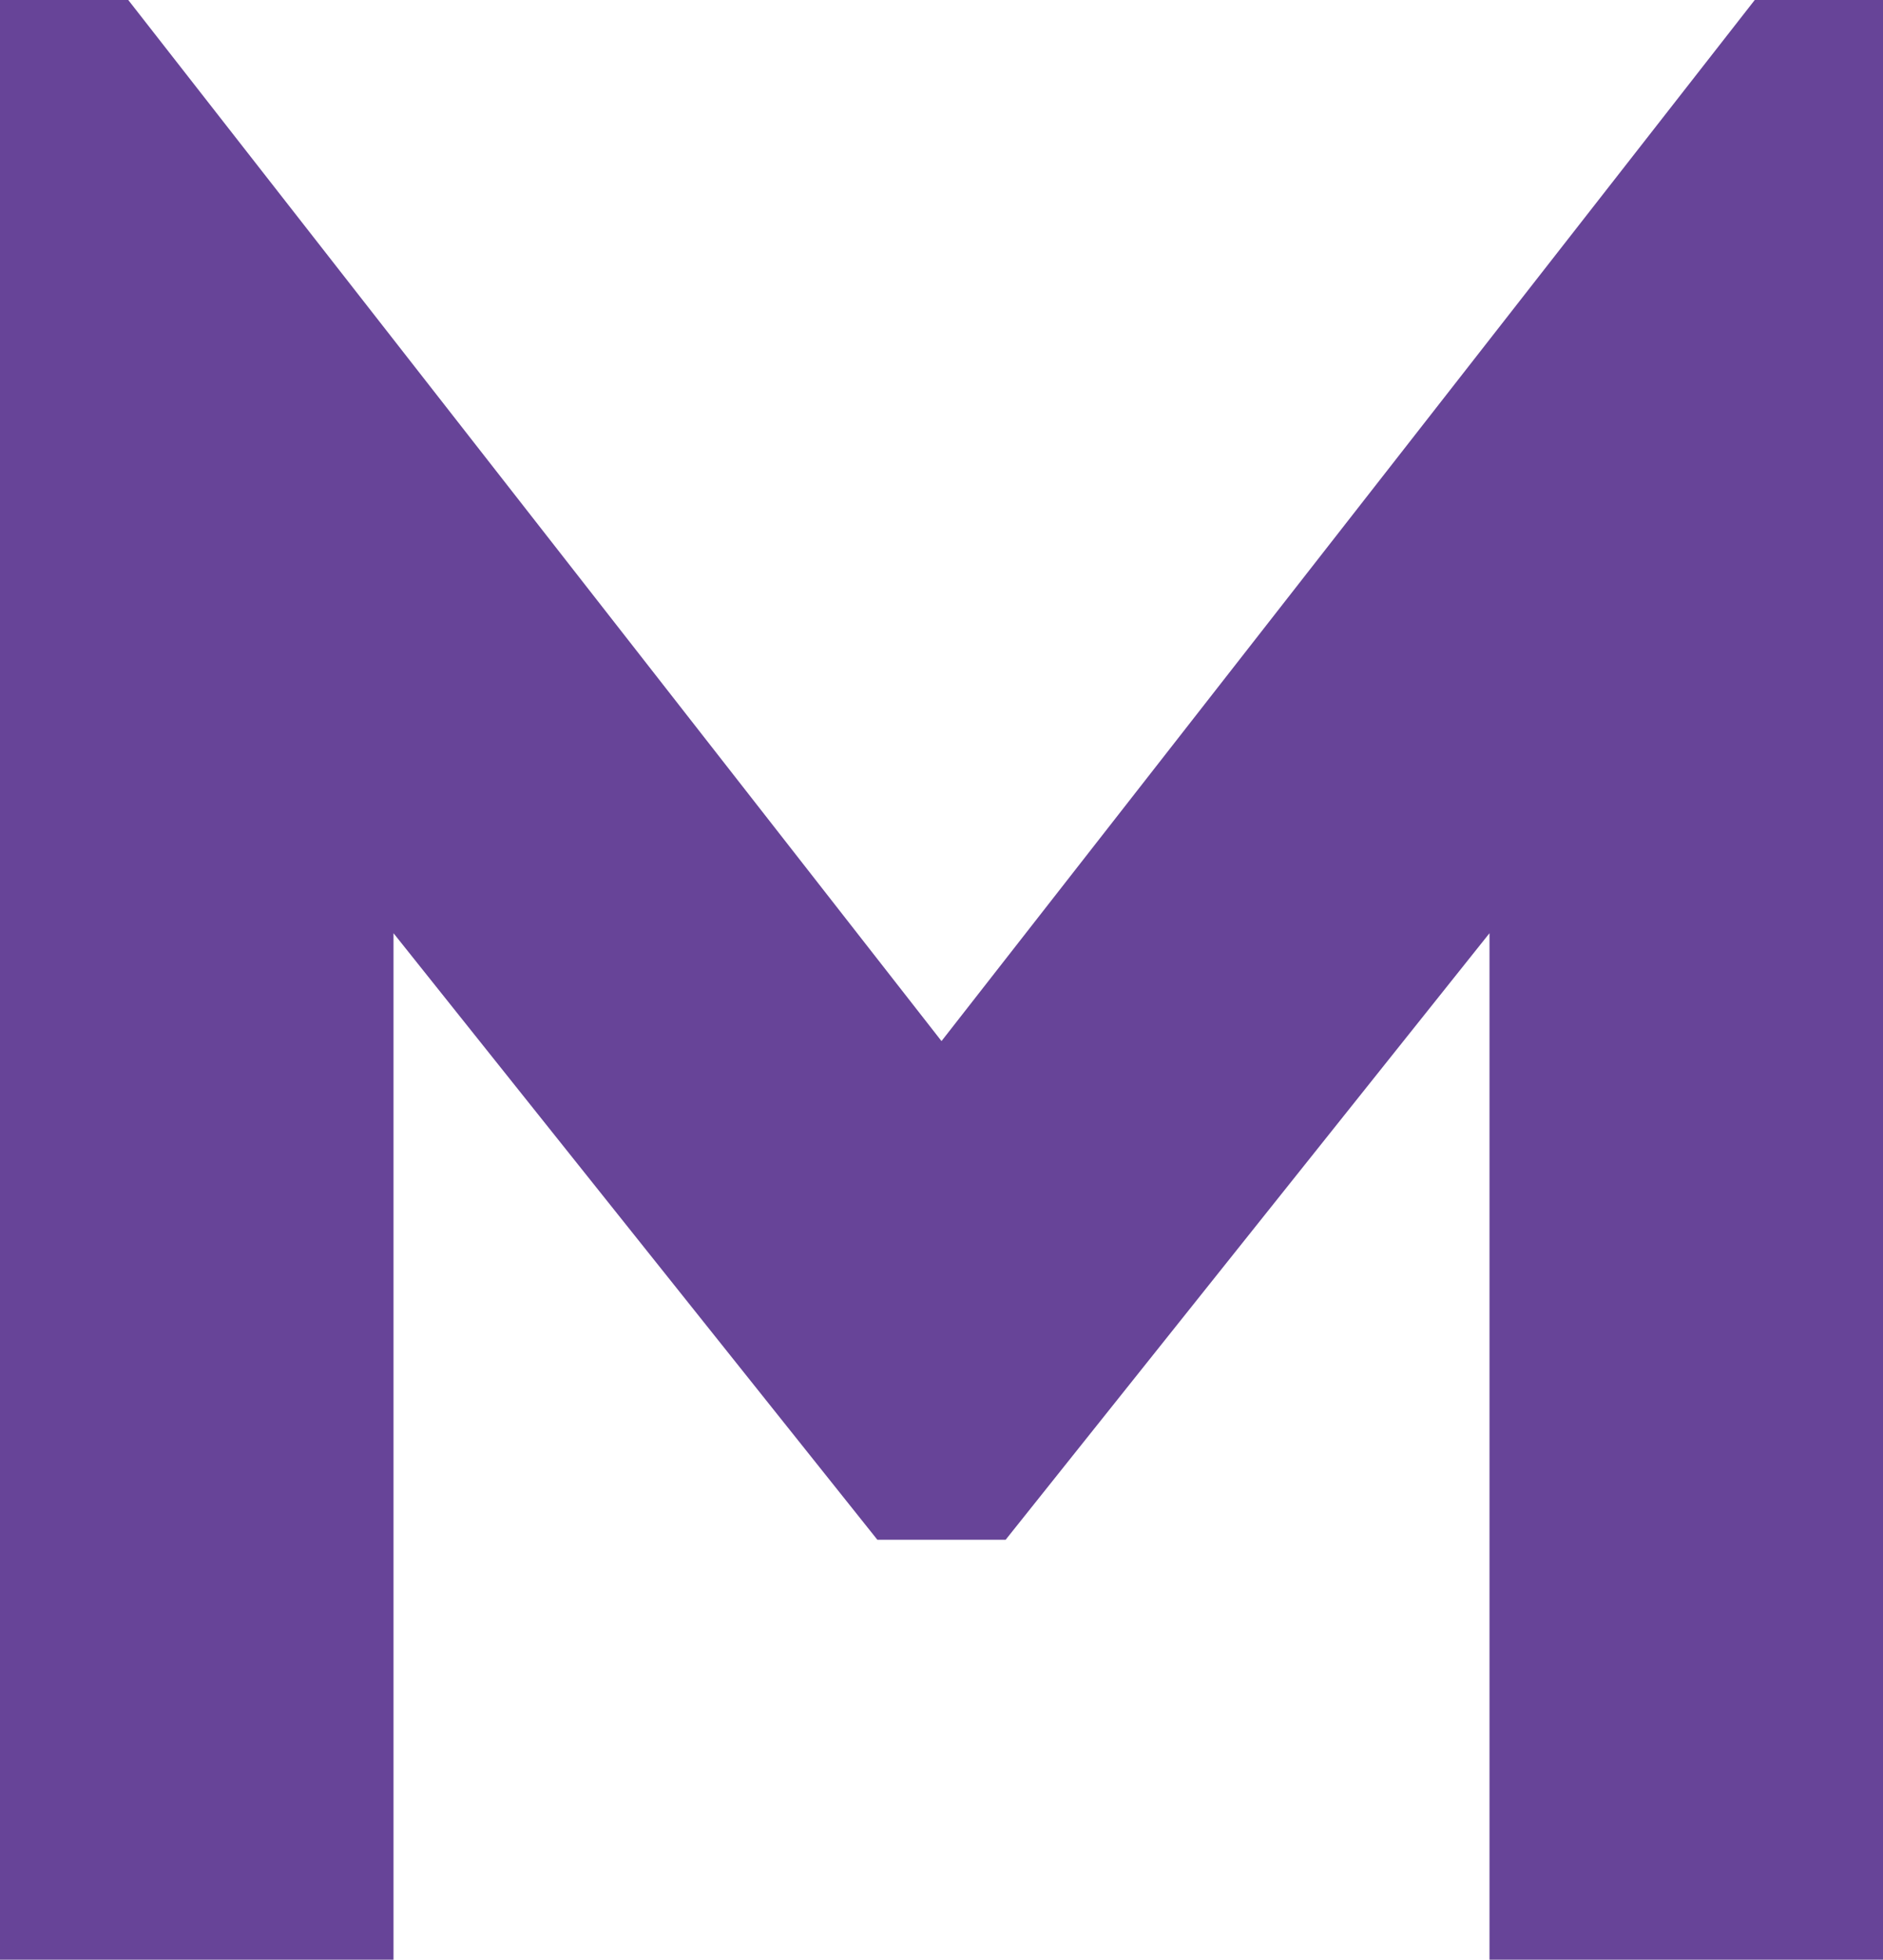
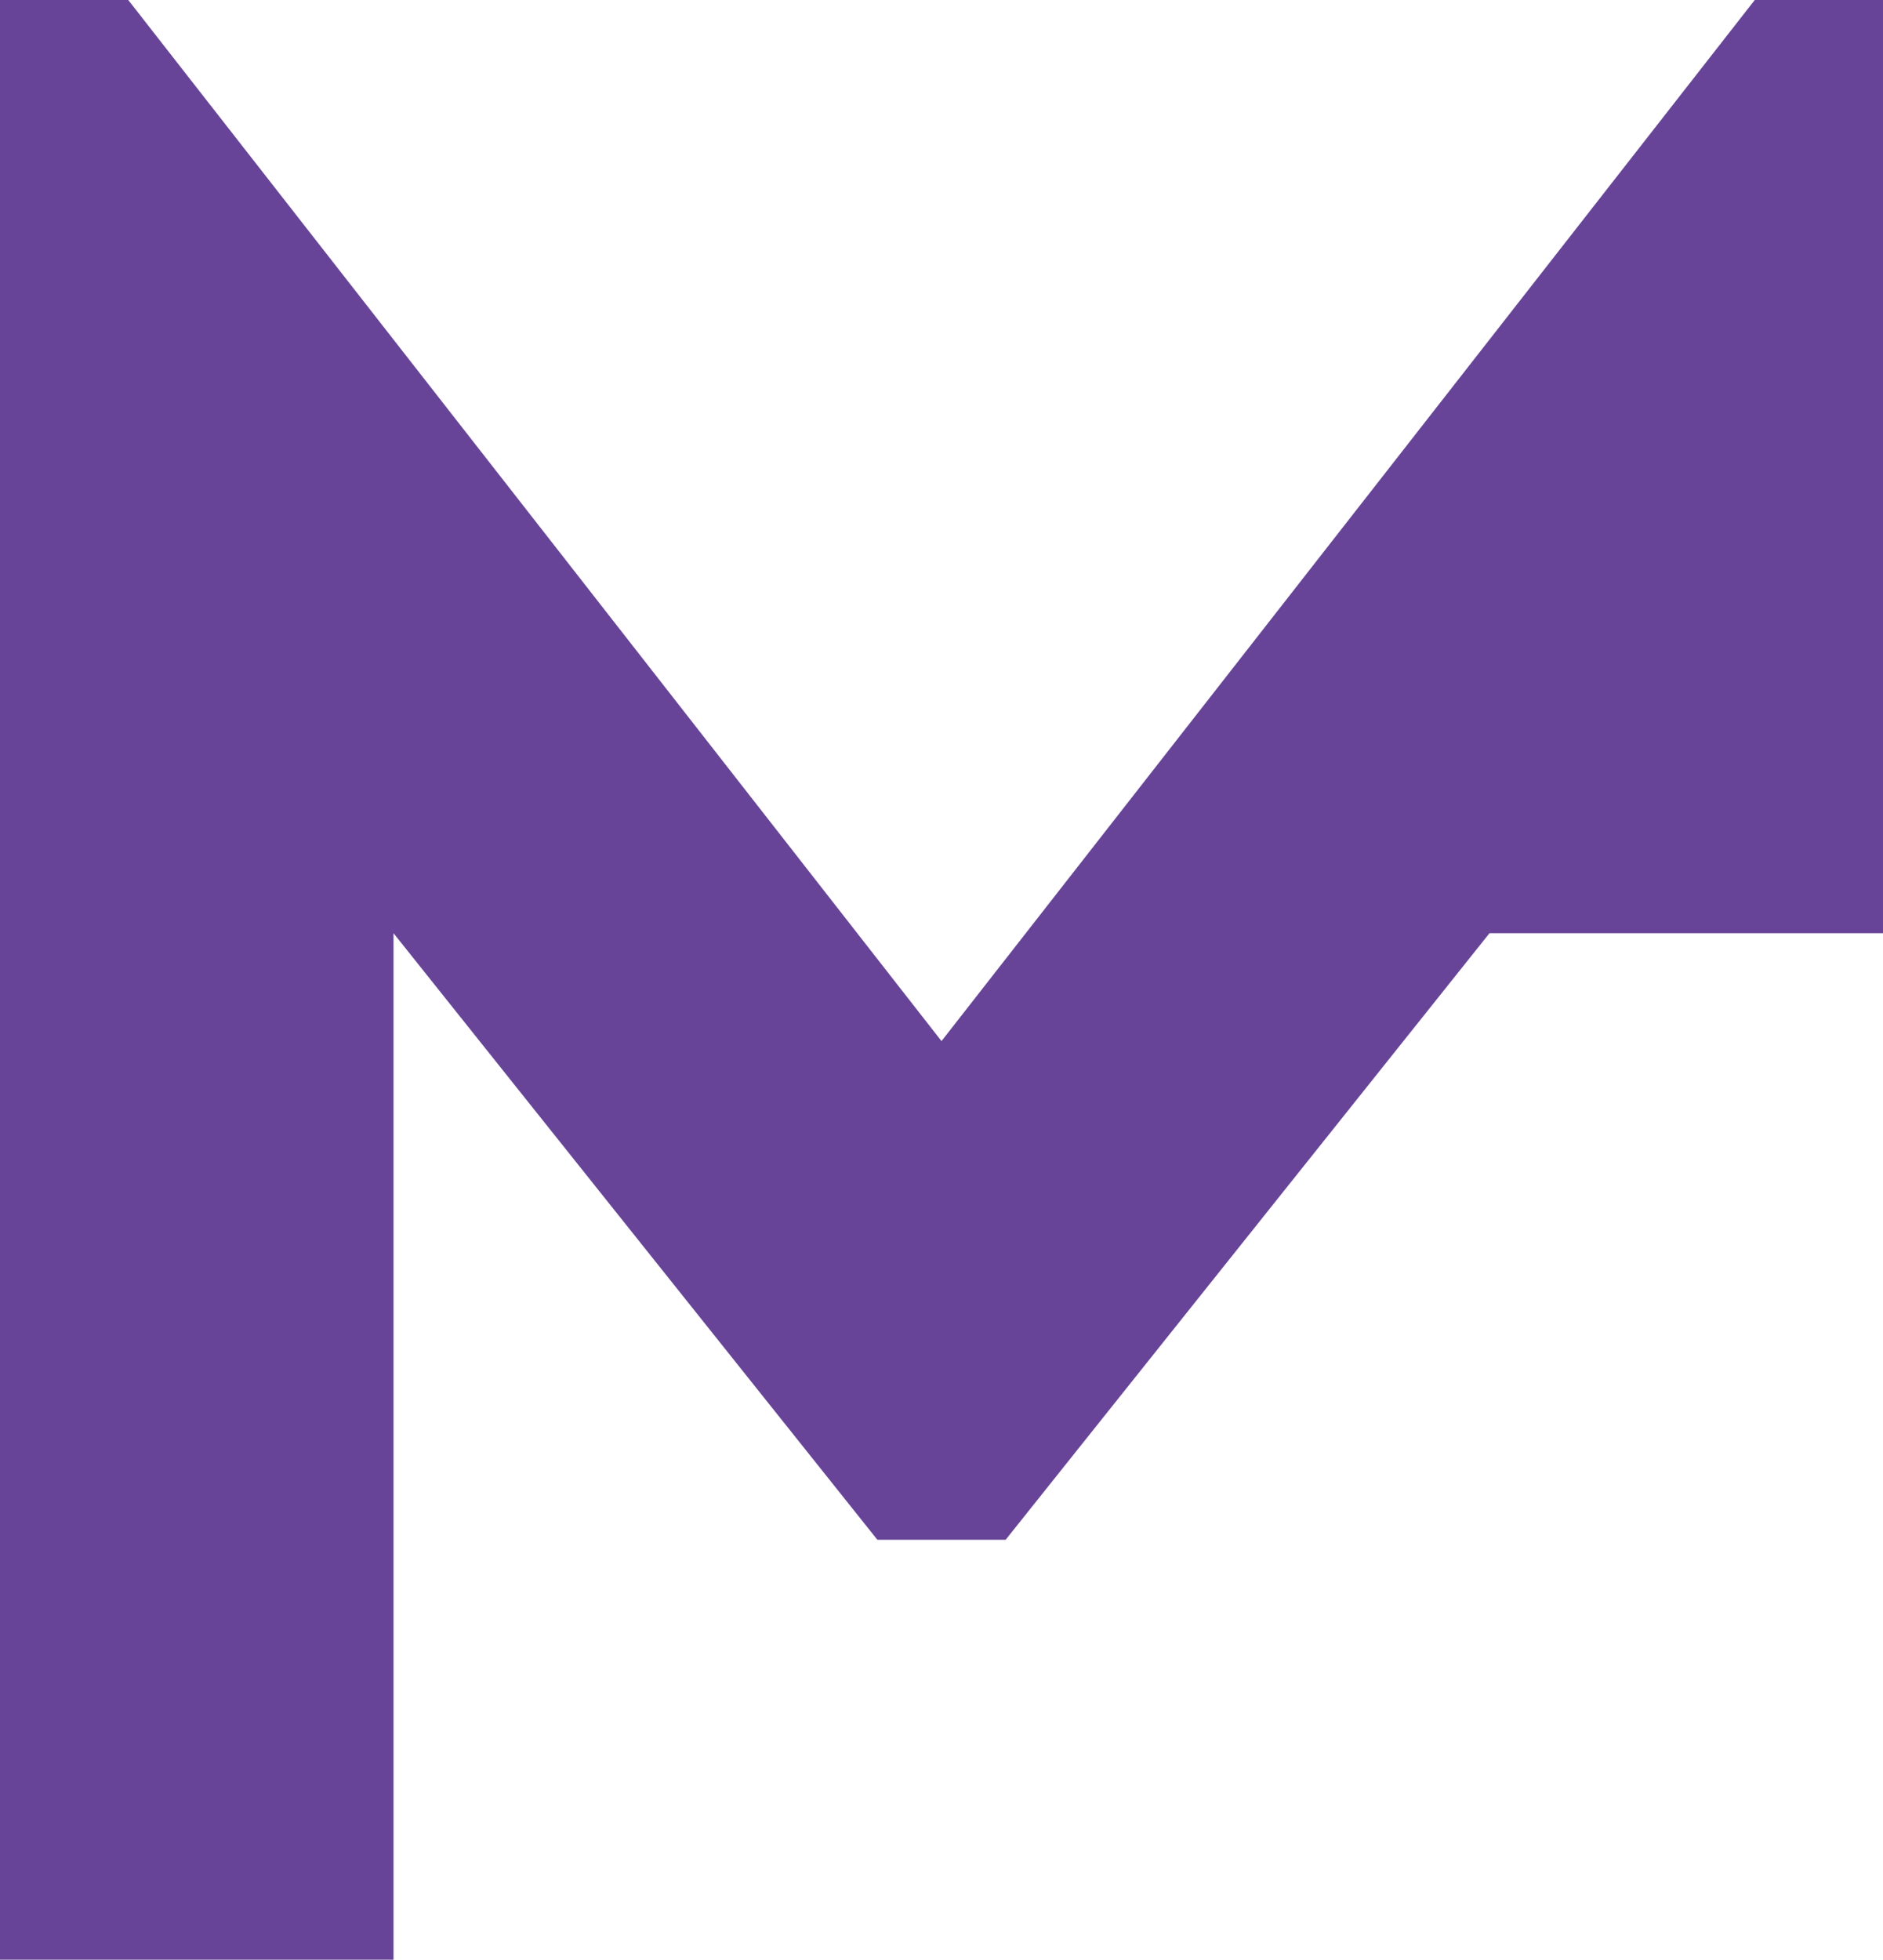
<svg xmlns="http://www.w3.org/2000/svg" width="129.2" height="134.4" viewBox="0 0 129.2 134.4">
-   <path fill="#674498" d="M55.8-134.4L0-63l-55.8-71.4h-8.8V0h27v-70.4l33.2 41.6h8.8l33.2-41.6V0h27v-134.4z" transform="translate(64.6 134.4)" />
+   <path fill="#674498" d="M55.8-134.4L0-63l-55.8-71.4h-8.8V0h27v-70.4l33.2 41.6h8.8l33.2-41.6h27v-134.4z" transform="translate(64.6 134.4)" />
</svg>